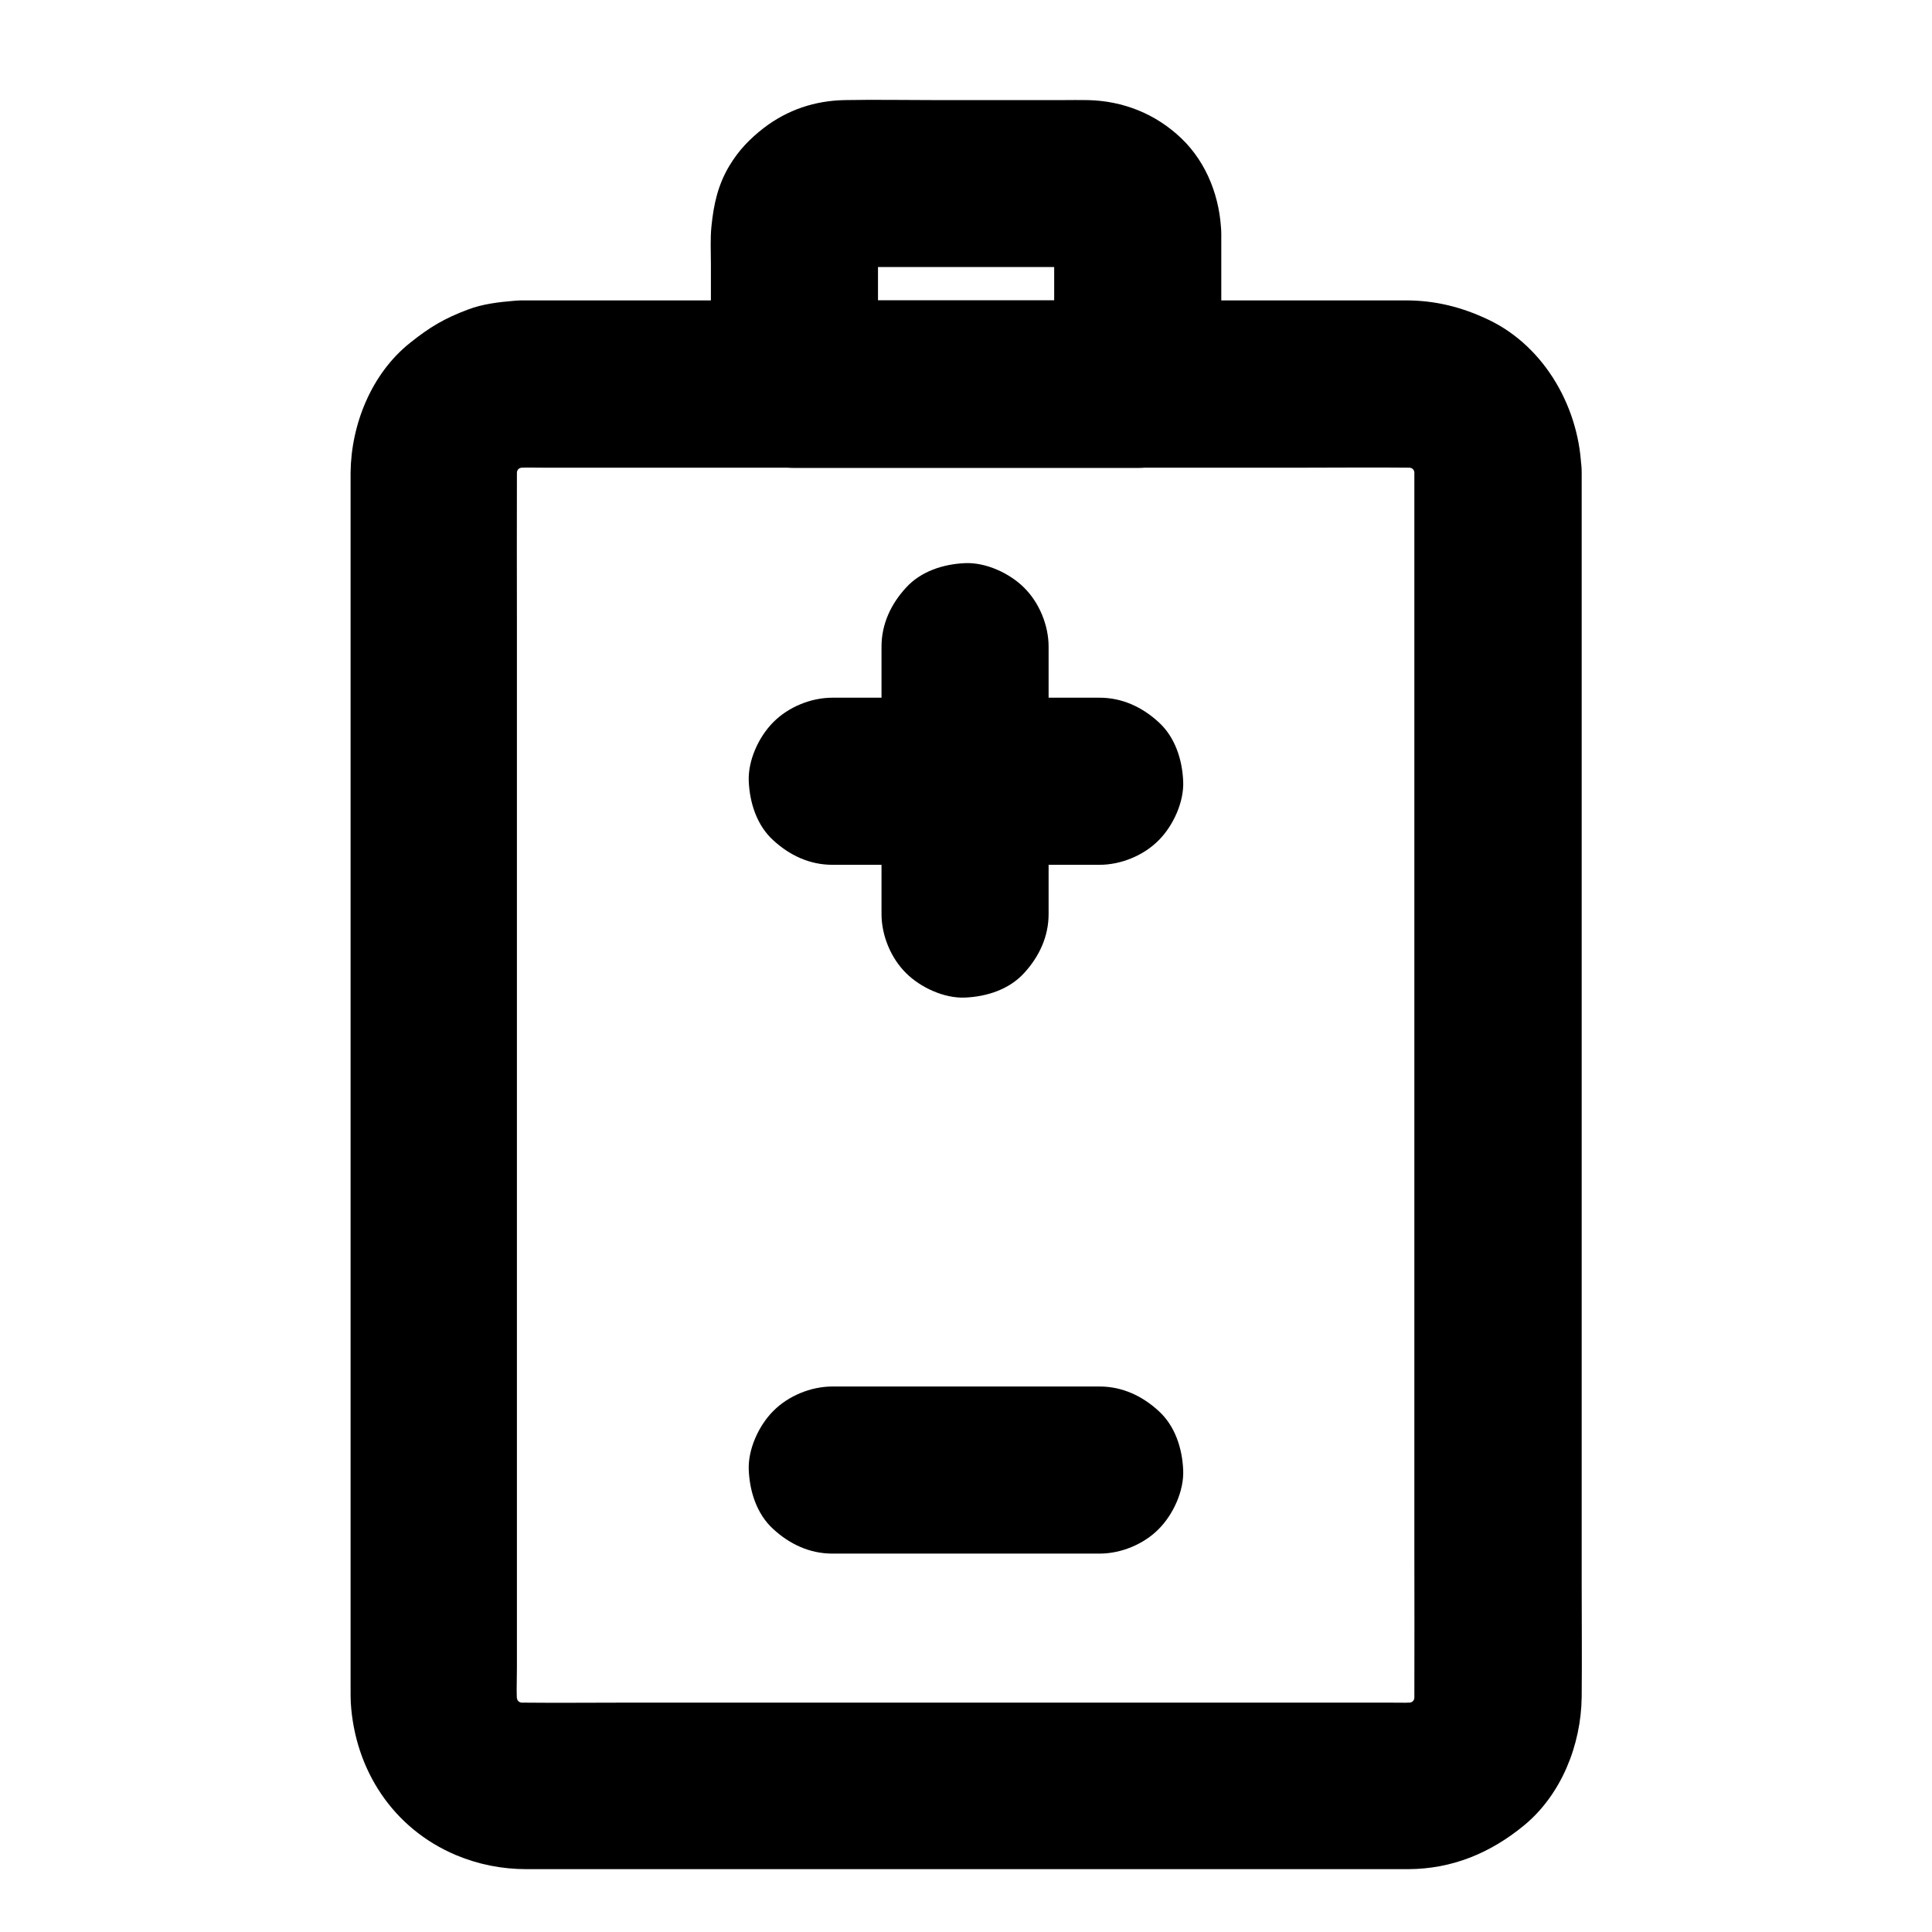
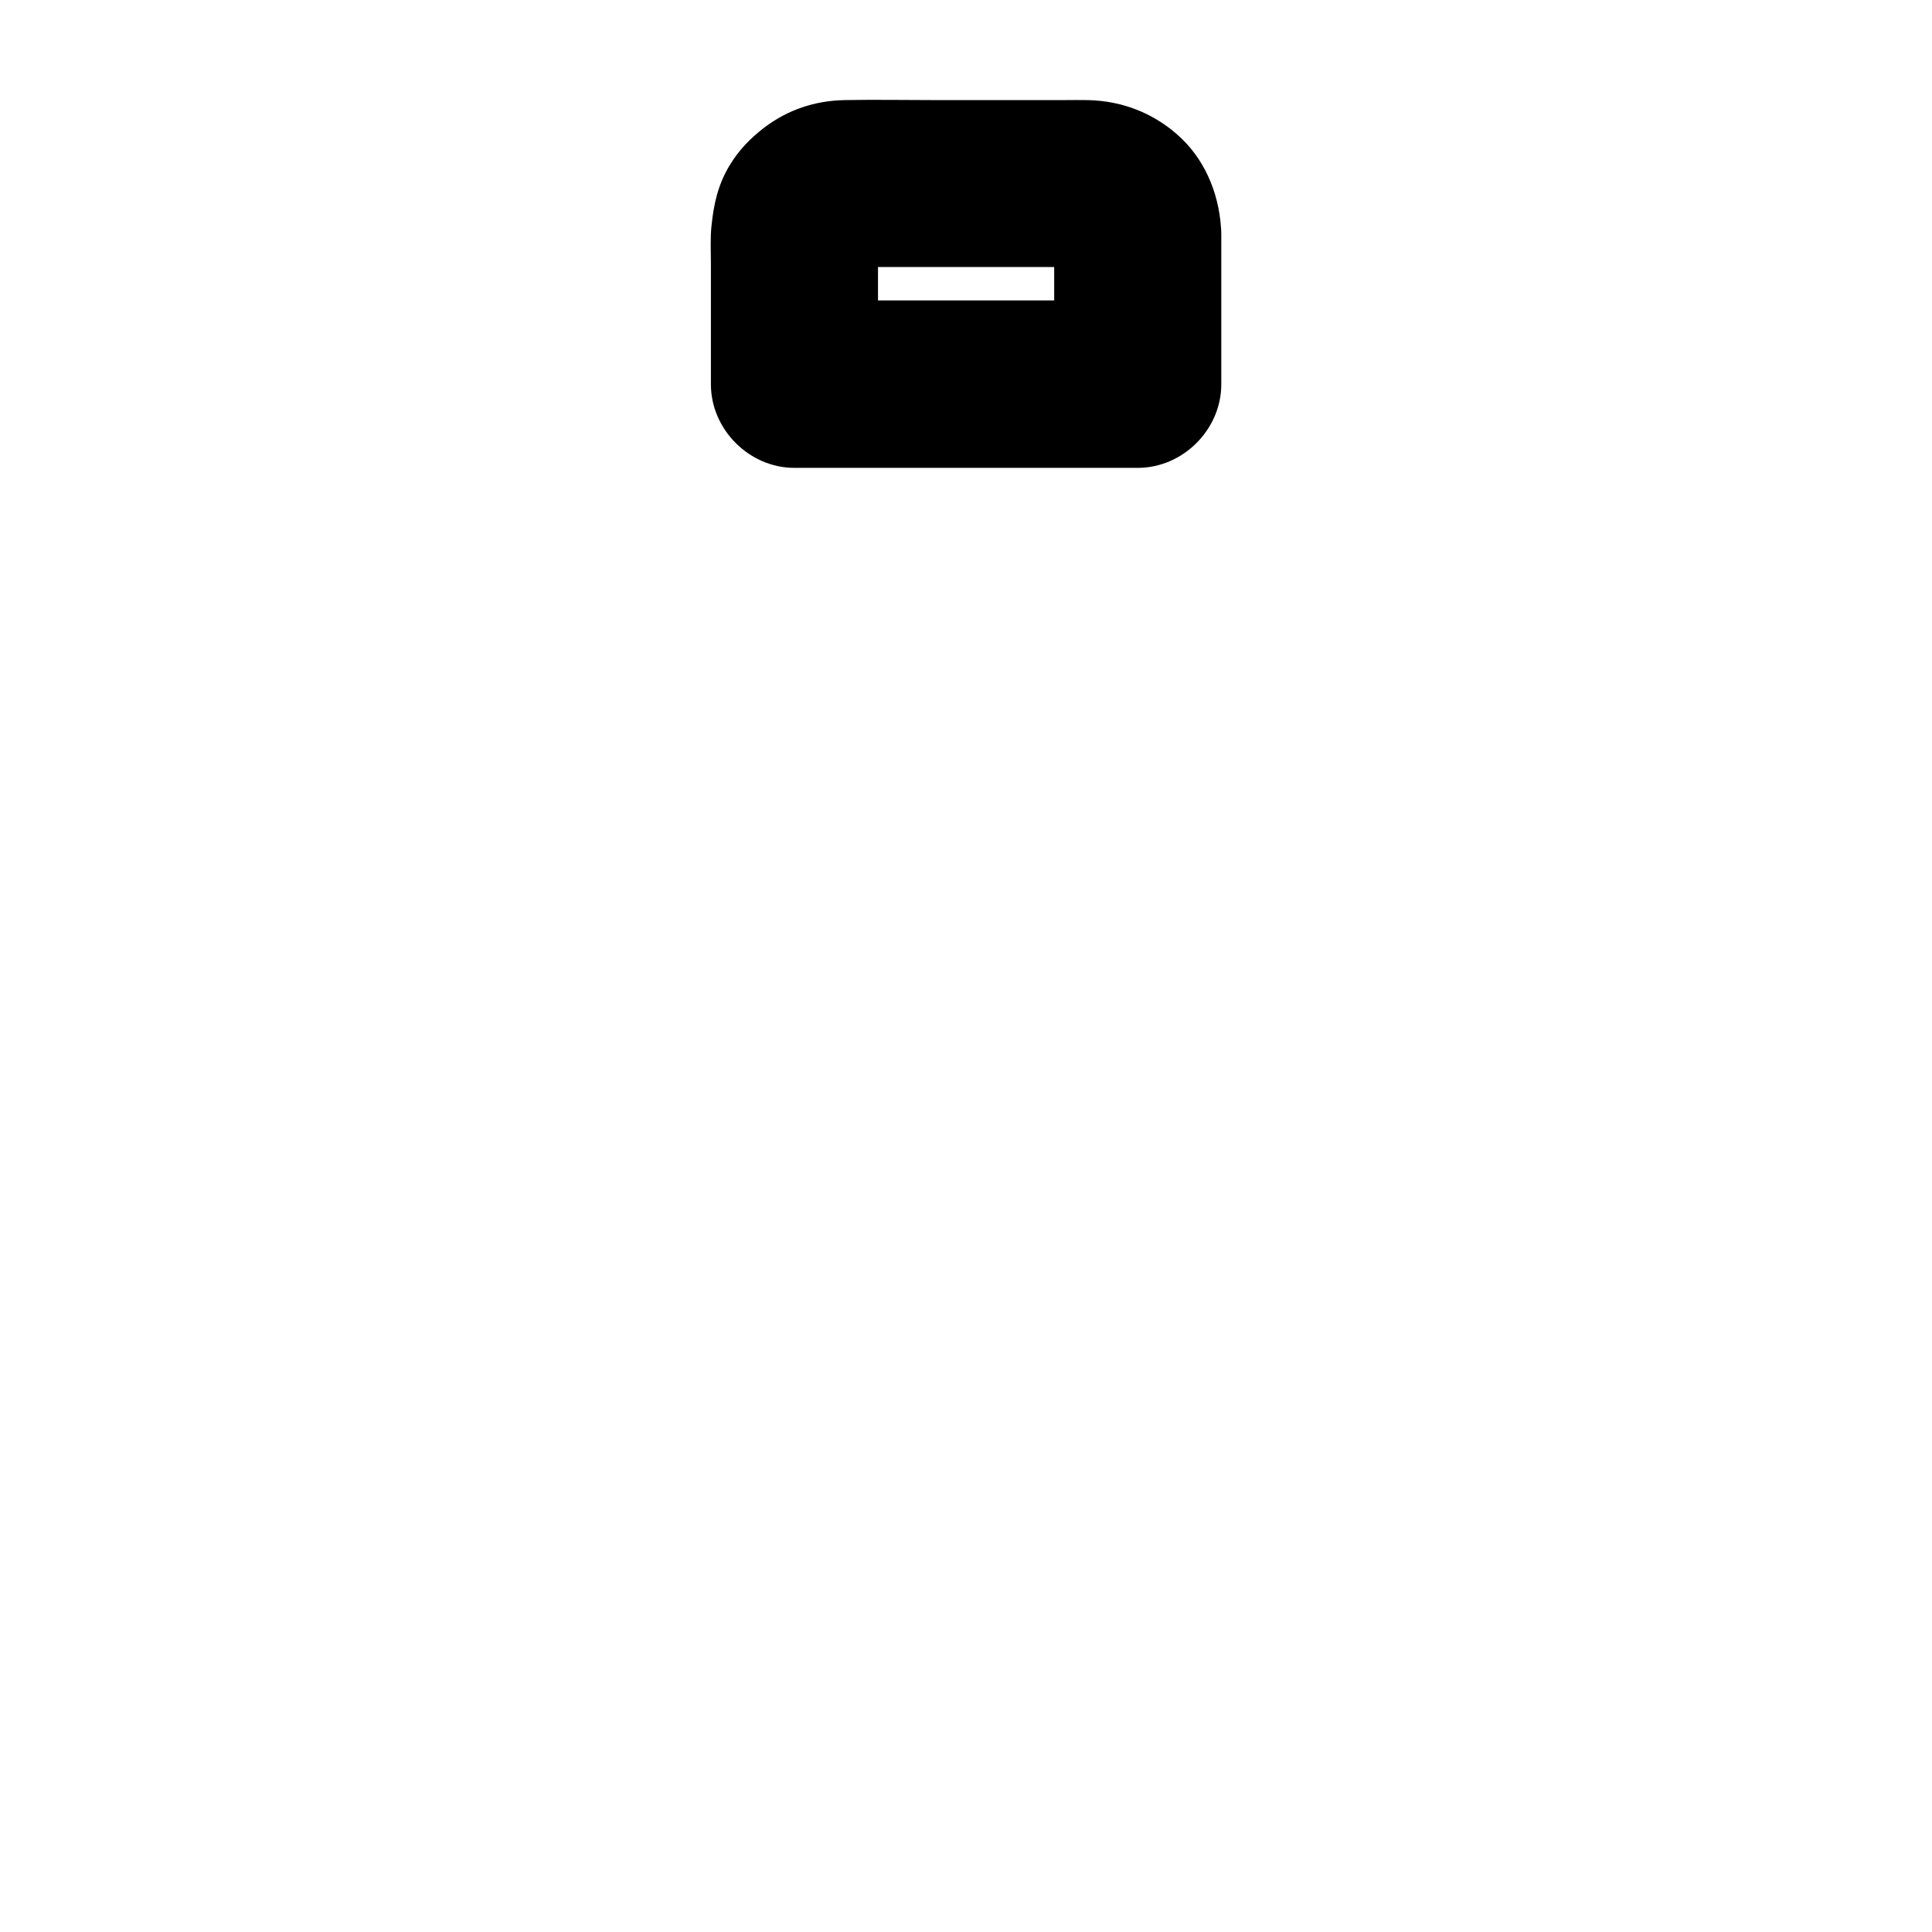
<svg xmlns="http://www.w3.org/2000/svg" fill="#000000" width="800px" height="800px" version="1.1" viewBox="144 144 512 512">
  <g>
-     <path d="m518.82 269.12v32.766 78.082 94.367 81.031c0 12.742 0.051 25.484 0 38.227 0 1.23-0.098 2.508-0.246 3.738 0.246-1.969 0.543-3.938 0.789-5.902-0.297 1.969-0.836 3.836-1.574 5.707 0.738-1.77 1.477-3.543 2.215-5.266-0.789 1.77-1.723 3.445-2.902 5.019 1.133-1.477 2.312-3 3.445-4.477-1.328 1.723-2.805 3.199-4.527 4.527 1.477-1.133 3-2.312 4.477-3.445-1.574 1.18-3.246 2.117-5.019 2.902 1.77-0.738 3.543-1.477 5.266-2.215-1.871 0.738-3.738 1.277-5.707 1.574 1.969-0.246 3.938-0.543 5.902-0.789-2.953 0.395-6.004 0.246-9.004 0.246h-16.828-56.531-69.078-59.238c-9.25 0-18.5 0.098-27.797 0-1.23 0-2.41-0.098-3.59-0.246 1.969 0.246 3.938 0.543 5.902 0.789-1.969-0.297-3.836-0.836-5.707-1.574 1.77 0.738 3.543 1.477 5.266 2.215-1.77-0.789-3.445-1.723-5.019-2.902 1.477 1.133 3 2.312 4.477 3.445-1.723-1.328-3.199-2.805-4.527-4.527 1.133 1.477 2.312 3 3.445 4.477-1.18-1.574-2.117-3.246-2.902-5.019 0.738 1.77 1.477 3.543 2.215 5.266-0.738-1.871-1.277-3.738-1.574-5.707 0.246 1.969 0.543 3.938 0.789 5.902-0.492-3.738-0.246-7.676-0.246-11.414v-23.52-77.883-94.562-81.867c0-12.84-0.051-25.684 0-38.523 0-1.23 0.098-2.508 0.246-3.738-0.246 1.969-0.543 3.938-0.789 5.902 0.297-1.969 0.836-3.836 1.574-5.707-0.738 1.77-1.477 3.543-2.215 5.266 0.789-1.77 1.723-3.445 2.902-5.019-1.133 1.477-2.312 3-3.445 4.477 1.328-1.723 2.805-3.199 4.527-4.527-1.477 1.133-3 2.312-4.477 3.445 1.574-1.18 3.246-2.117 5.019-2.902-1.77 0.738-3.543 1.477-5.266 2.215 1.871-0.738 3.738-1.277 5.707-1.574-1.969 0.246-3.938 0.543-5.902 0.789 2.953-0.395 6.004-0.246 9.004-0.246h16.828 56.531 69.078 59.238c9.25 0 18.5-0.098 27.797 0 1.23 0 2.41 0.098 3.59 0.246-1.969-0.246-3.938-0.543-5.902-0.789 1.969 0.297 3.836 0.836 5.707 1.574-1.77-0.738-3.543-1.477-5.266-2.215 1.77 0.789 3.445 1.723 5.019 2.902-1.477-1.133-3-2.312-4.477-3.445 1.723 1.328 3.199 2.805 4.527 4.527-1.133-1.477-2.312-3-3.445-4.477 1.18 1.574 2.117 3.246 2.902 5.019-0.738-1.77-1.477-3.543-2.215-5.266 0.738 1.871 1.277 3.738 1.574 5.707-0.246-1.969-0.543-3.938-0.789-5.902 0.148 1.035 0.246 2.168 0.246 3.297 0.098 5.707 2.41 11.562 6.496 15.645 3.836 3.836 10.137 6.742 15.645 6.496 5.707-0.246 11.66-2.117 15.645-6.496 3.938-4.281 6.594-9.691 6.496-15.645-0.246-16.434-9.445-33.16-24.648-40.395-7.035-3.344-14.07-5.117-21.895-5.117h-15.645-70.258-85.656-57.316-4.773c-0.836 0-1.672 0-2.559 0.098-4.133 0.344-8.414 0.836-12.301 2.312-6.297 2.363-10.184 4.676-15.398 8.855-10.184 8.117-15.598 21.551-15.742 34.34v2.609 42.359 76.16 87.035 74.883 39.805c0 1.031 0 2.117 0.051 3.148 1.082 17.859 11.219 33.359 27.848 40.395 6.004 2.508 12.203 3.738 18.746 3.738h5.856 60.074 85.953 68.094 13.676c11.66-0.051 21.797-4.281 30.699-11.609 9.891-8.168 15.105-21.352 15.254-33.996 0.098-10.281 0-20.566 0-30.848v-70.16-86.492-79.902-50.332-6.887c0-5.656-2.461-11.66-6.496-15.645-3.836-3.836-10.137-6.742-15.645-6.496-5.707 0.246-11.66 2.117-15.645 6.496-4.047 4.328-6.555 9.645-6.555 15.645z" />
    <path d="m423.37 205.9v39.852c7.379-7.379 14.762-14.762 22.141-22.141h-30.75-49.004-11.219c7.379 7.379 14.762 14.762 22.141 22.141v-20.664-13.676c0-2.508-0.148-5.066 0.148-7.527-0.246 1.969-0.543 3.938-0.789 5.902 0.195-1.082 0.492-2.117 0.887-3.148-0.738 1.77-1.477 3.543-2.215 5.266 0.441-0.984 0.984-1.871 1.574-2.754-1.133 1.477-2.312 3-3.445 4.477 0.789-1.031 1.672-1.871 2.707-2.707-1.477 1.133-3 2.312-4.477 3.445 0.887-0.641 1.77-1.133 2.754-1.574-1.77 0.738-3.543 1.477-5.266 2.215 1.031-0.395 2.066-0.688 3.148-0.887-1.969 0.246-3.938 0.543-5.902 0.789 2.609-0.344 5.363-0.148 7.969-0.148h15.398 35.57c3.148 0 6.445-0.246 9.543 0.148-1.969-0.246-3.938-0.543-5.902-0.789 1.082 0.195 2.117 0.492 3.148 0.887-1.77-0.738-3.543-1.477-5.266-2.215 0.984 0.441 1.871 0.984 2.754 1.574-1.477-1.133-3-2.312-4.477-3.445 1.031 0.789 1.871 1.672 2.707 2.707-1.133-1.477-2.312-3-3.445-4.477 0.641 0.887 1.133 1.77 1.574 2.754-0.738-1.77-1.477-3.543-2.215-5.266 0.395 1.031 0.688 2.066 0.887 3.148-0.246-1.969-0.543-3.938-0.789-5.902 0.062 0.641 0.109 1.328 0.109 2.016 0.148 5.758 2.363 11.562 6.496 15.645 3.836 3.836 10.137 6.742 15.645 6.496 11.758-0.543 22.434-9.742 22.141-22.141-0.246-9.348-3.738-18.695-10.578-25.238-6.789-6.496-15.449-9.938-24.797-10.137-2.215-0.051-4.379 0-6.594 0h-34.145c-7.871 0-15.793-0.148-23.664 0-7.922 0.148-15.152 2.559-21.453 7.379-3.691 2.856-6.641 5.902-9.102 9.988-3.051 5.066-4.184 10.234-4.773 16.039-0.344 3.297-0.148 6.691-0.148 9.988v31.93c0 11.957 10.137 22.141 22.141 22.141h30.75 49.004 11.219c11.957 0 22.141-10.137 22.141-22.141v-39.852c0-5.656-2.461-11.66-6.496-15.645-3.836-3.836-10.137-6.742-15.645-6.496-5.707 0.246-11.66 2.117-15.645 6.496-3.984 4.231-6.496 9.547-6.496 15.547z" />
-     <path d="m377.61 315.38v62.09 8.758c0 5.656 2.461 11.66 6.496 15.645 3.836 3.836 10.137 6.742 15.645 6.496 5.707-0.246 11.66-2.117 15.645-6.496 3.984-4.328 6.496-9.645 6.496-15.645v-62.09-8.758c0-5.656-2.461-11.66-6.496-15.645-3.836-3.836-10.137-6.742-15.645-6.496-5.707 0.246-11.66 2.117-15.645 6.496-3.988 4.328-6.496 9.641-6.496 15.645z" />
-     <path d="m364.57 373.18h62.09 8.758c5.656 0 11.66-2.461 15.645-6.496 3.836-3.836 6.742-10.137 6.496-15.645-0.246-5.707-2.117-11.66-6.496-15.645-4.328-3.984-9.645-6.496-15.645-6.496h-62.09-8.758c-5.656 0-11.66 2.461-15.645 6.496-3.836 3.836-6.742 10.137-6.496 15.645 0.246 5.707 2.117 11.66 6.496 15.645 4.328 3.988 9.641 6.496 15.645 6.496z" />
-     <path d="m364.57 555.72h62.09 8.758c5.656 0 11.66-2.461 15.645-6.496 3.836-3.836 6.742-10.137 6.496-15.645-0.246-5.707-2.117-11.66-6.496-15.645-4.328-3.984-9.645-6.496-15.645-6.496h-62.09-8.758c-5.656 0-11.66 2.461-15.645 6.496-3.836 3.836-6.742 10.137-6.496 15.645 0.246 5.707 2.117 11.66 6.496 15.645 4.328 3.984 9.641 6.496 15.645 6.496z" />
  </g>
</svg>